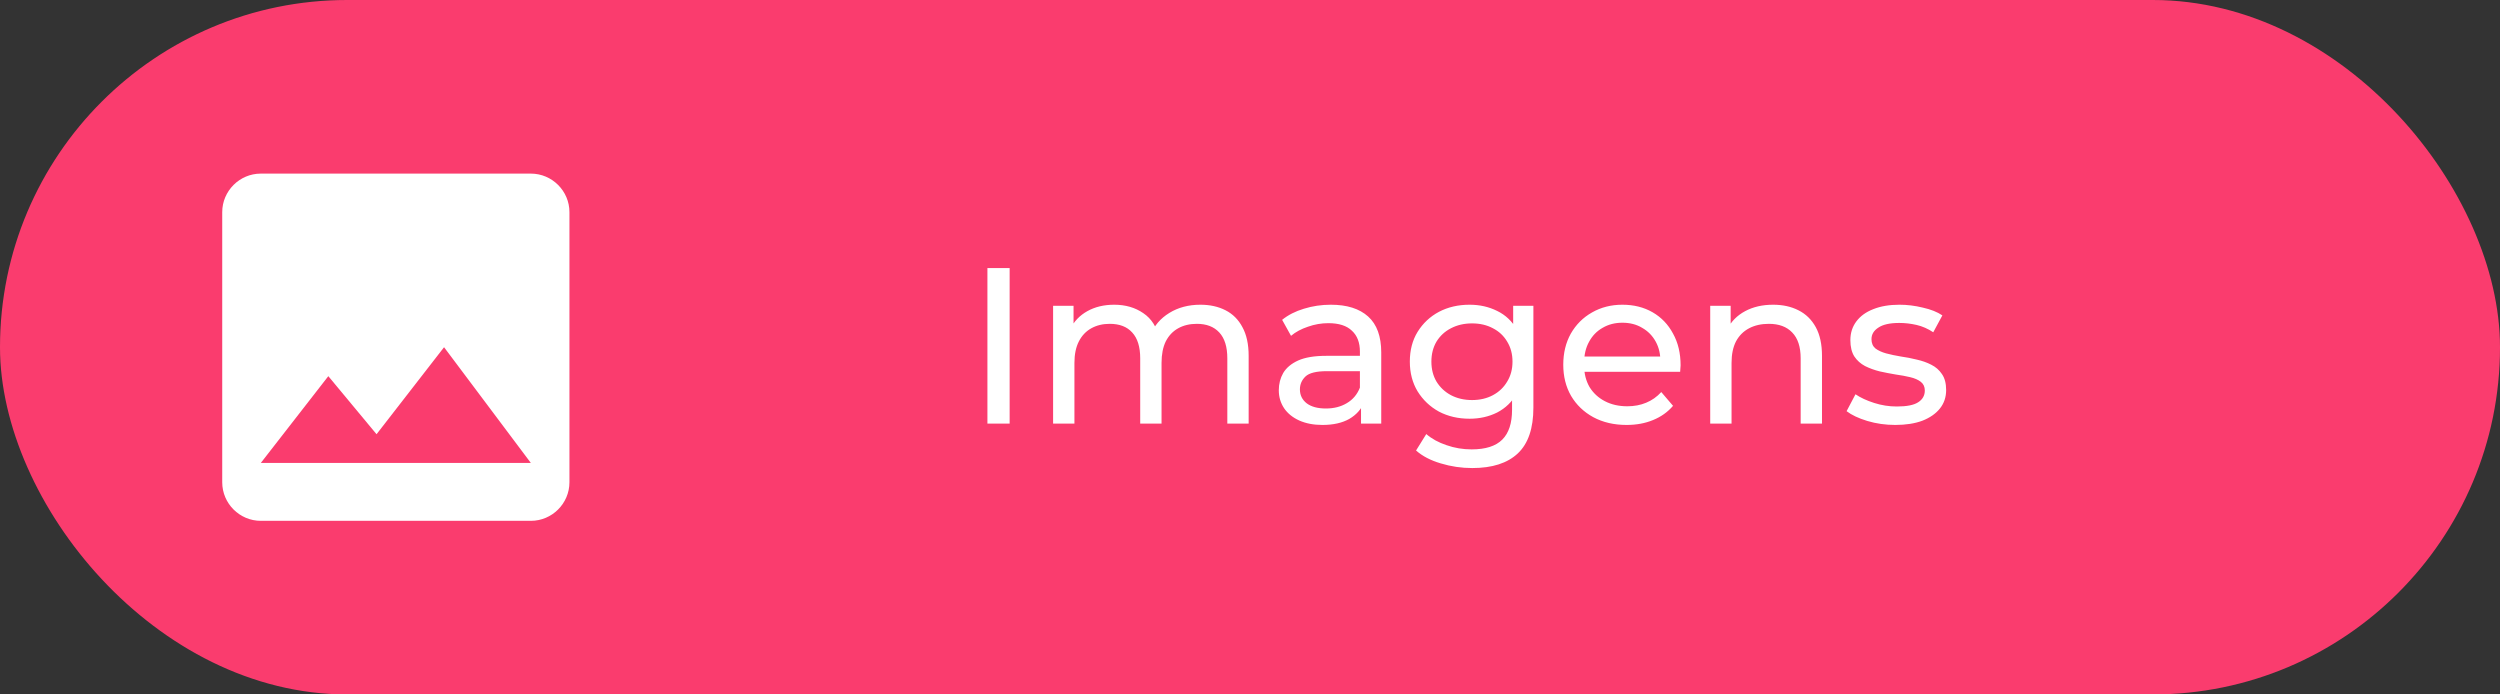
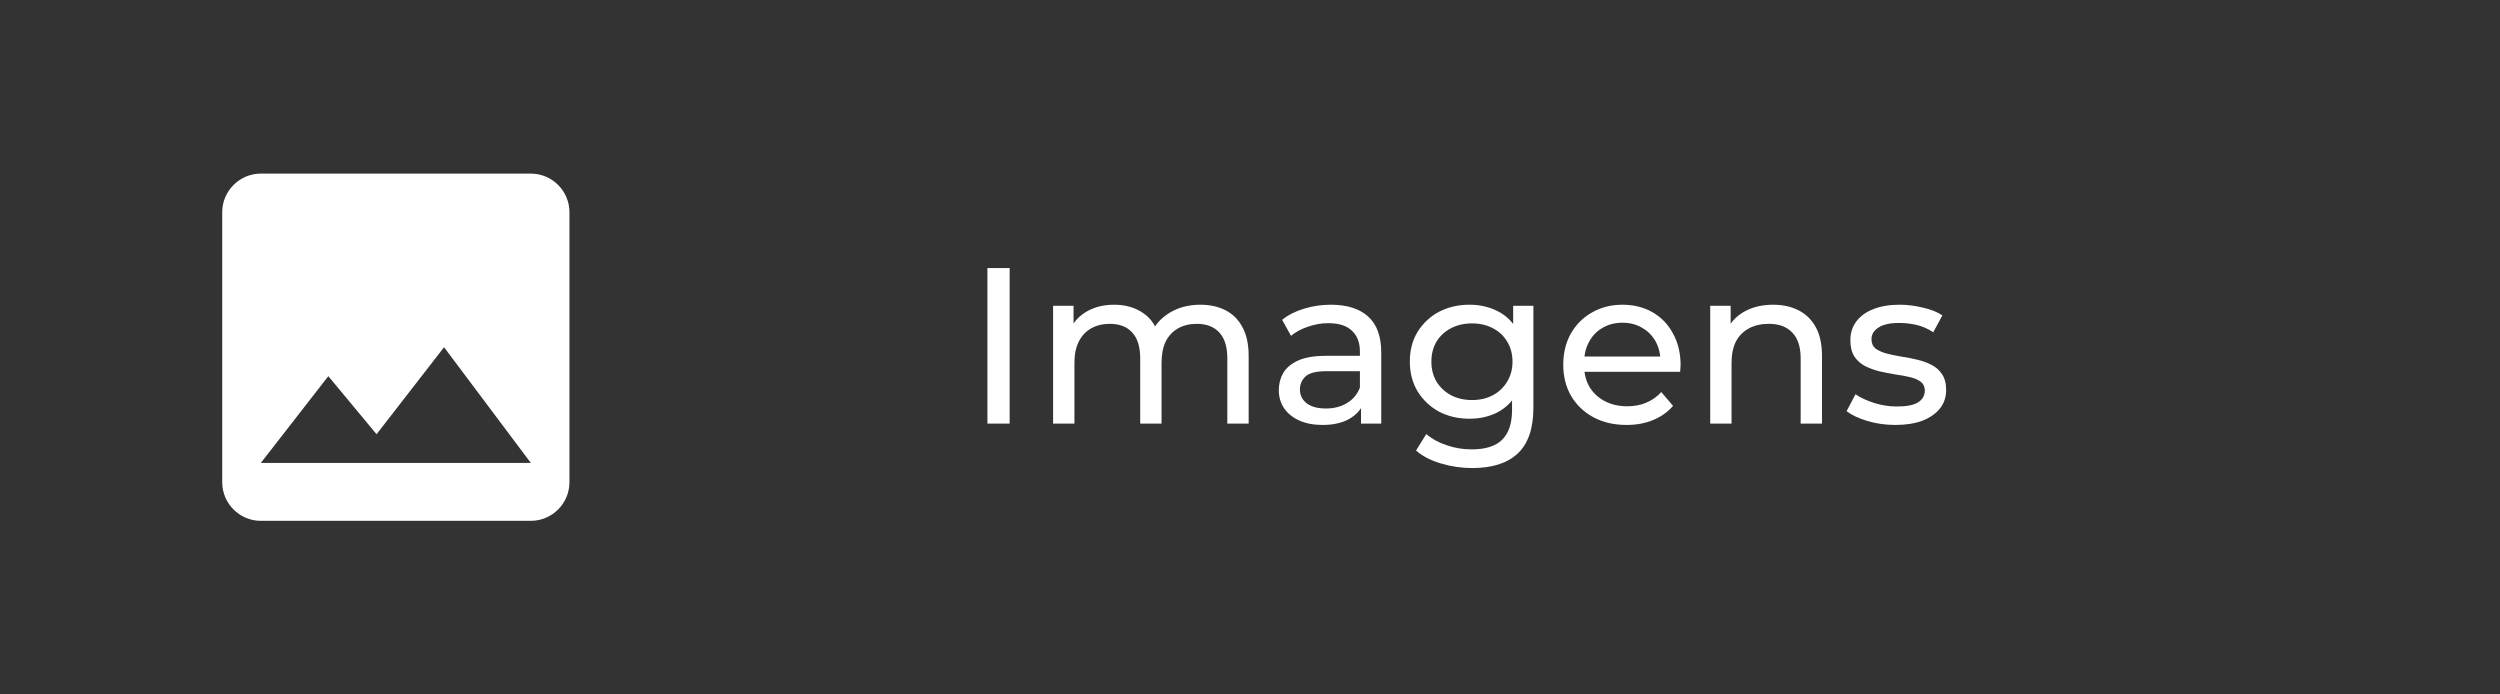
<svg xmlns="http://www.w3.org/2000/svg" width="360" height="100" viewBox="0 0 360 100" fill="none">
  <rect x="0" y="0" width="360" height="100" fill="#333333" stroke="none" />
-   <rect width="360" height="100" rx="50" fill="#FA3C6E" />
  <path d="M142.188 61V38.6H145.388V61H142.188ZM172.862 43.88C174.228 43.88 175.433 44.147 176.478 44.68C177.524 45.213 178.334 46.024 178.91 47.112C179.508 48.2 179.806 49.576 179.806 51.24V61H176.734V51.592C176.734 49.949 176.35 48.712 175.582 47.88C174.814 47.048 173.737 46.632 172.35 46.632C171.326 46.632 170.43 46.845 169.662 47.272C168.894 47.699 168.297 48.328 167.87 49.16C167.465 49.992 167.262 51.027 167.262 52.264V61H164.19V51.592C164.19 49.949 163.806 48.712 163.038 47.88C162.292 47.048 161.214 46.632 159.806 46.632C158.804 46.632 157.918 46.845 157.15 47.272C156.382 47.699 155.785 48.328 155.358 49.16C154.932 49.992 154.718 51.027 154.718 52.264V61H151.646V44.04H154.59V48.552L154.11 47.4C154.644 46.291 155.465 45.427 156.574 44.808C157.684 44.189 158.974 43.88 160.446 43.88C162.068 43.88 163.465 44.285 164.638 45.096C165.812 45.885 166.58 47.091 166.942 48.712L165.694 48.2C166.206 46.899 167.102 45.853 168.382 45.064C169.662 44.275 171.156 43.88 172.862 43.88ZM195.987 61V57.416L195.827 56.744V50.632C195.827 49.331 195.443 48.328 194.675 47.624C193.928 46.899 192.798 46.536 191.283 46.536C190.28 46.536 189.299 46.707 188.339 47.048C187.379 47.368 186.568 47.805 185.907 48.36L184.627 46.056C185.502 45.352 186.547 44.819 187.763 44.456C189 44.072 190.291 43.88 191.635 43.88C193.96 43.88 195.752 44.445 197.011 45.576C198.27 46.707 198.899 48.435 198.899 50.76V61H195.987ZM190.419 61.192C189.16 61.192 188.051 60.979 187.091 60.552C186.152 60.125 185.427 59.539 184.915 58.792C184.403 58.024 184.147 57.16 184.147 56.2C184.147 55.283 184.36 54.451 184.787 53.704C185.235 52.957 185.95 52.36 186.931 51.912C187.934 51.464 189.278 51.24 190.963 51.24H196.339V53.448H191.091C189.555 53.448 188.52 53.704 187.987 54.216C187.454 54.728 187.187 55.347 187.187 56.072C187.187 56.904 187.518 57.576 188.179 58.088C188.84 58.579 189.758 58.824 190.931 58.824C192.083 58.824 193.086 58.568 193.939 58.056C194.814 57.544 195.443 56.797 195.827 55.816L196.435 57.928C196.03 58.931 195.315 59.731 194.291 60.328C193.267 60.904 191.976 61.192 190.419 61.192ZM212.008 67.4C210.451 67.4 208.936 67.176 207.464 66.728C206.013 66.301 204.829 65.683 203.912 64.872L205.384 62.504C206.173 63.187 207.144 63.72 208.296 64.104C209.448 64.509 210.653 64.712 211.912 64.712C213.917 64.712 215.389 64.243 216.328 63.304C217.267 62.365 217.736 60.936 217.736 59.016V55.432L218.056 52.072L217.896 48.68V44.04H220.808V58.696C220.808 61.683 220.061 63.88 218.568 65.288C217.075 66.696 214.888 67.4 212.008 67.4ZM211.624 60.296C209.981 60.296 208.509 59.955 207.208 59.272C205.928 58.568 204.904 57.597 204.136 56.36C203.389 55.123 203.016 53.693 203.016 52.072C203.016 50.429 203.389 49 204.136 47.784C204.904 46.547 205.928 45.587 207.208 44.904C208.509 44.221 209.981 43.88 211.624 43.88C213.075 43.88 214.397 44.179 215.592 44.776C216.787 45.352 217.736 46.248 218.44 47.464C219.165 48.68 219.528 50.216 219.528 52.072C219.528 53.907 219.165 55.432 218.44 56.648C217.736 57.864 216.787 58.781 215.592 59.4C214.397 59.997 213.075 60.296 211.624 60.296ZM211.976 57.608C213.107 57.608 214.109 57.373 214.984 56.904C215.859 56.435 216.541 55.784 217.032 54.952C217.544 54.12 217.8 53.16 217.8 52.072C217.8 50.984 217.544 50.024 217.032 49.192C216.541 48.36 215.859 47.72 214.984 47.272C214.109 46.803 213.107 46.568 211.976 46.568C210.845 46.568 209.832 46.803 208.936 47.272C208.061 47.72 207.368 48.36 206.856 49.192C206.365 50.024 206.12 50.984 206.12 52.072C206.12 53.16 206.365 54.12 206.856 54.952C207.368 55.784 208.061 56.435 208.936 56.904C209.832 57.373 210.845 57.608 211.976 57.608ZM234.23 61.192C232.416 61.192 230.816 60.819 229.43 60.072C228.064 59.325 226.998 58.301 226.23 57C225.483 55.699 225.11 54.205 225.11 52.52C225.11 50.835 225.472 49.341 226.198 48.04C226.944 46.739 227.958 45.725 229.238 45C230.539 44.253 232 43.88 233.622 43.88C235.264 43.88 236.715 44.243 237.974 44.968C239.232 45.693 240.214 46.717 240.918 48.04C241.643 49.341 242.006 50.867 242.006 52.616C242.006 52.744 241.995 52.893 241.974 53.064C241.974 53.235 241.963 53.395 241.942 53.544H227.51V51.336H240.342L239.094 52.104C239.115 51.016 238.891 50.045 238.422 49.192C237.952 48.339 237.302 47.677 236.47 47.208C235.659 46.717 234.71 46.472 233.622 46.472C232.555 46.472 231.606 46.717 230.774 47.208C229.942 47.677 229.291 48.349 228.822 49.224C228.352 50.077 228.118 51.059 228.118 52.168V52.68C228.118 53.811 228.374 54.824 228.886 55.72C229.419 56.595 230.155 57.277 231.094 57.768C232.032 58.259 233.11 58.504 234.326 58.504C235.328 58.504 236.235 58.333 237.046 57.992C237.878 57.651 238.603 57.139 239.222 56.456L240.918 58.44C240.15 59.336 239.19 60.019 238.038 60.488C236.907 60.957 235.638 61.192 234.23 61.192ZM255.327 43.88C256.714 43.88 257.93 44.147 258.975 44.68C260.042 45.213 260.874 46.024 261.471 47.112C262.069 48.2 262.367 49.576 262.367 51.24V61H259.295V51.592C259.295 49.949 258.89 48.712 258.079 47.88C257.29 47.048 256.17 46.632 254.719 46.632C253.631 46.632 252.682 46.845 251.871 47.272C251.061 47.699 250.431 48.328 249.983 49.16C249.557 49.992 249.343 51.027 249.343 52.264V61H246.271V44.04H249.215V48.616L248.735 47.4C249.29 46.291 250.143 45.427 251.295 44.808C252.447 44.189 253.791 43.88 255.327 43.88ZM272.917 61.192C271.509 61.192 270.165 61 268.885 60.616C267.626 60.232 266.634 59.763 265.909 59.208L267.189 56.776C267.914 57.267 268.81 57.683 269.877 58.024C270.943 58.365 272.031 58.536 273.141 58.536C274.57 58.536 275.594 58.333 276.213 57.928C276.853 57.523 277.173 56.957 277.173 56.232C277.173 55.699 276.981 55.283 276.597 54.984C276.213 54.685 275.701 54.461 275.061 54.312C274.442 54.163 273.749 54.035 272.981 53.928C272.213 53.8 271.445 53.651 270.677 53.48C269.909 53.288 269.205 53.032 268.565 52.712C267.925 52.371 267.413 51.912 267.029 51.336C266.645 50.739 266.453 49.949 266.453 48.968C266.453 47.944 266.741 47.048 267.317 46.28C267.893 45.512 268.703 44.925 269.749 44.52C270.815 44.093 272.074 43.88 273.525 43.88C274.634 43.88 275.754 44.019 276.885 44.296C278.037 44.552 278.975 44.925 279.701 45.416L278.389 47.848C277.621 47.336 276.821 46.984 275.989 46.792C275.157 46.6 274.325 46.504 273.493 46.504C272.149 46.504 271.146 46.728 270.485 47.176C269.823 47.603 269.493 48.157 269.493 48.84C269.493 49.416 269.685 49.864 270.069 50.184C270.474 50.483 270.986 50.717 271.605 50.888C272.245 51.059 272.949 51.208 273.717 51.336C274.485 51.443 275.253 51.592 276.021 51.784C276.789 51.955 277.482 52.2 278.101 52.52C278.741 52.84 279.253 53.288 279.637 53.864C280.042 54.44 280.245 55.208 280.245 56.168C280.245 57.192 279.946 58.077 279.349 58.824C278.751 59.571 277.909 60.157 276.821 60.584C275.733 60.989 274.431 61.192 272.917 61.192Z" fill="white" />
  <path d="M82 69.444V30.556C82 27.5 79.5 25 76.444 25H37.556C34.5 25 32 27.5 32 30.556V69.444C32 72.5 34.5 75 37.556 75H76.444C79.5 75 82 72.5 82 69.444ZM47.278 54.167L54.222 62.528L63.944 50L76.444 66.667H37.556L47.278 54.167Z" fill="white" />
</svg>